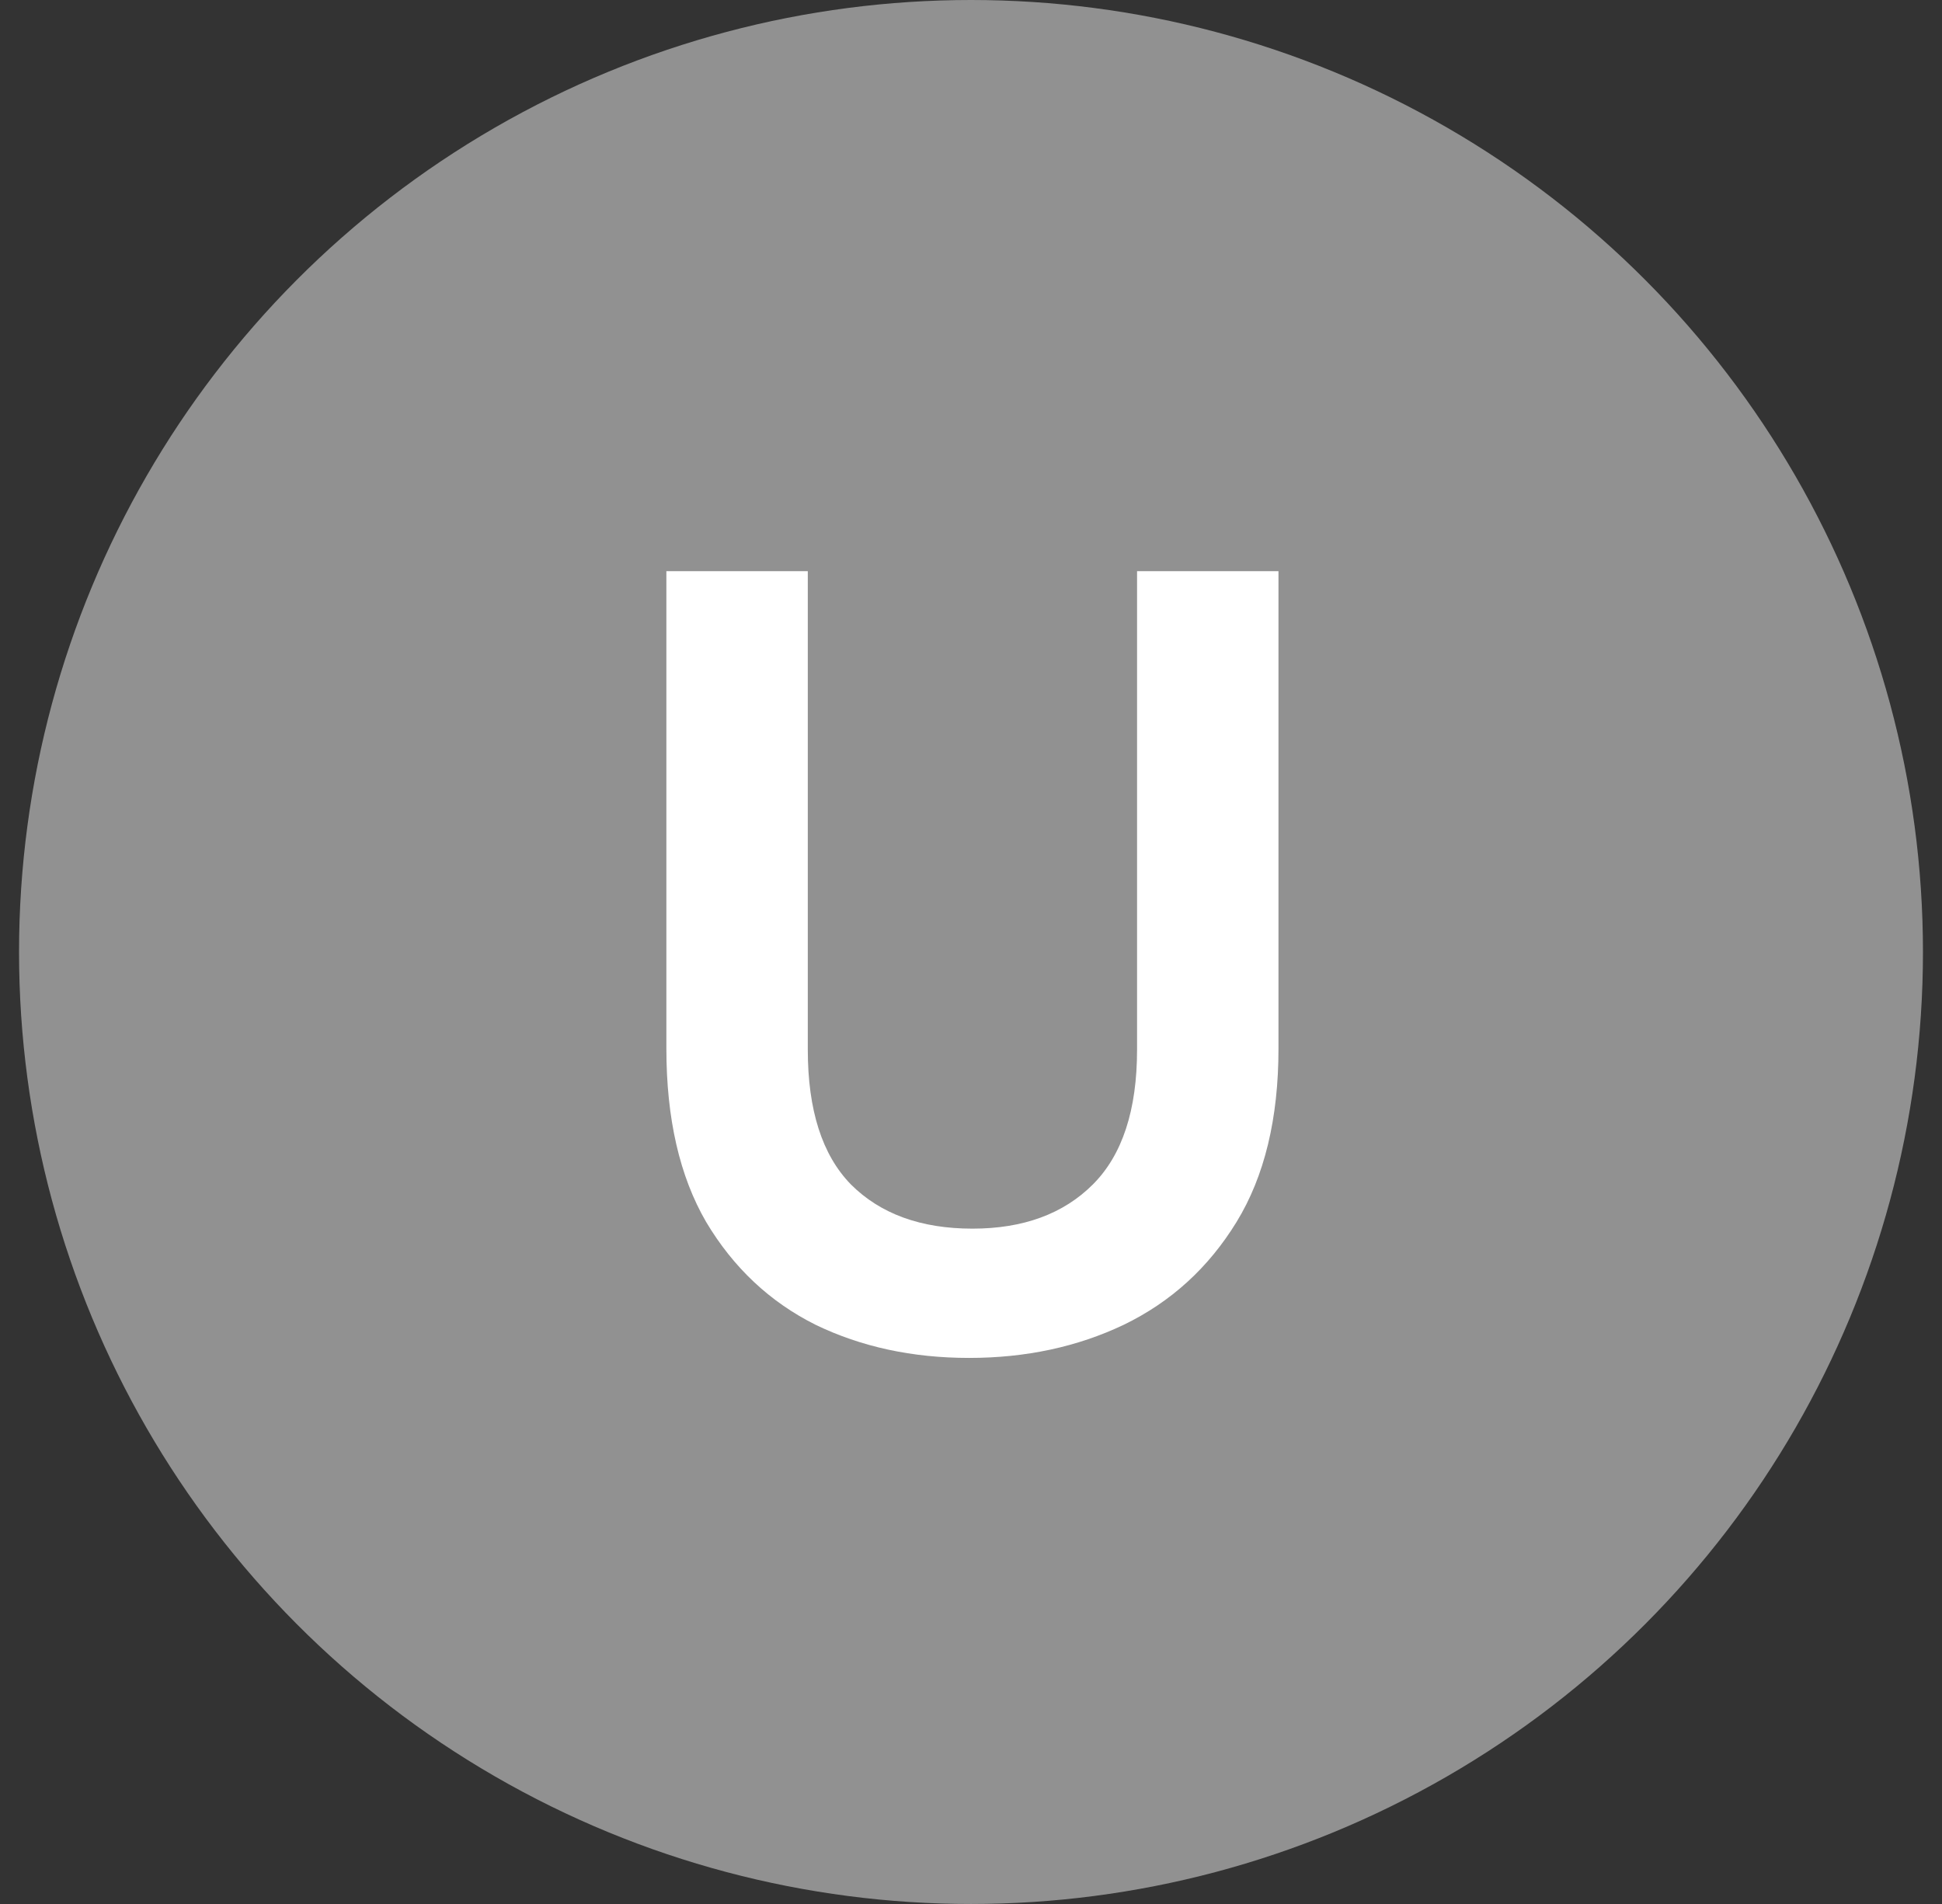
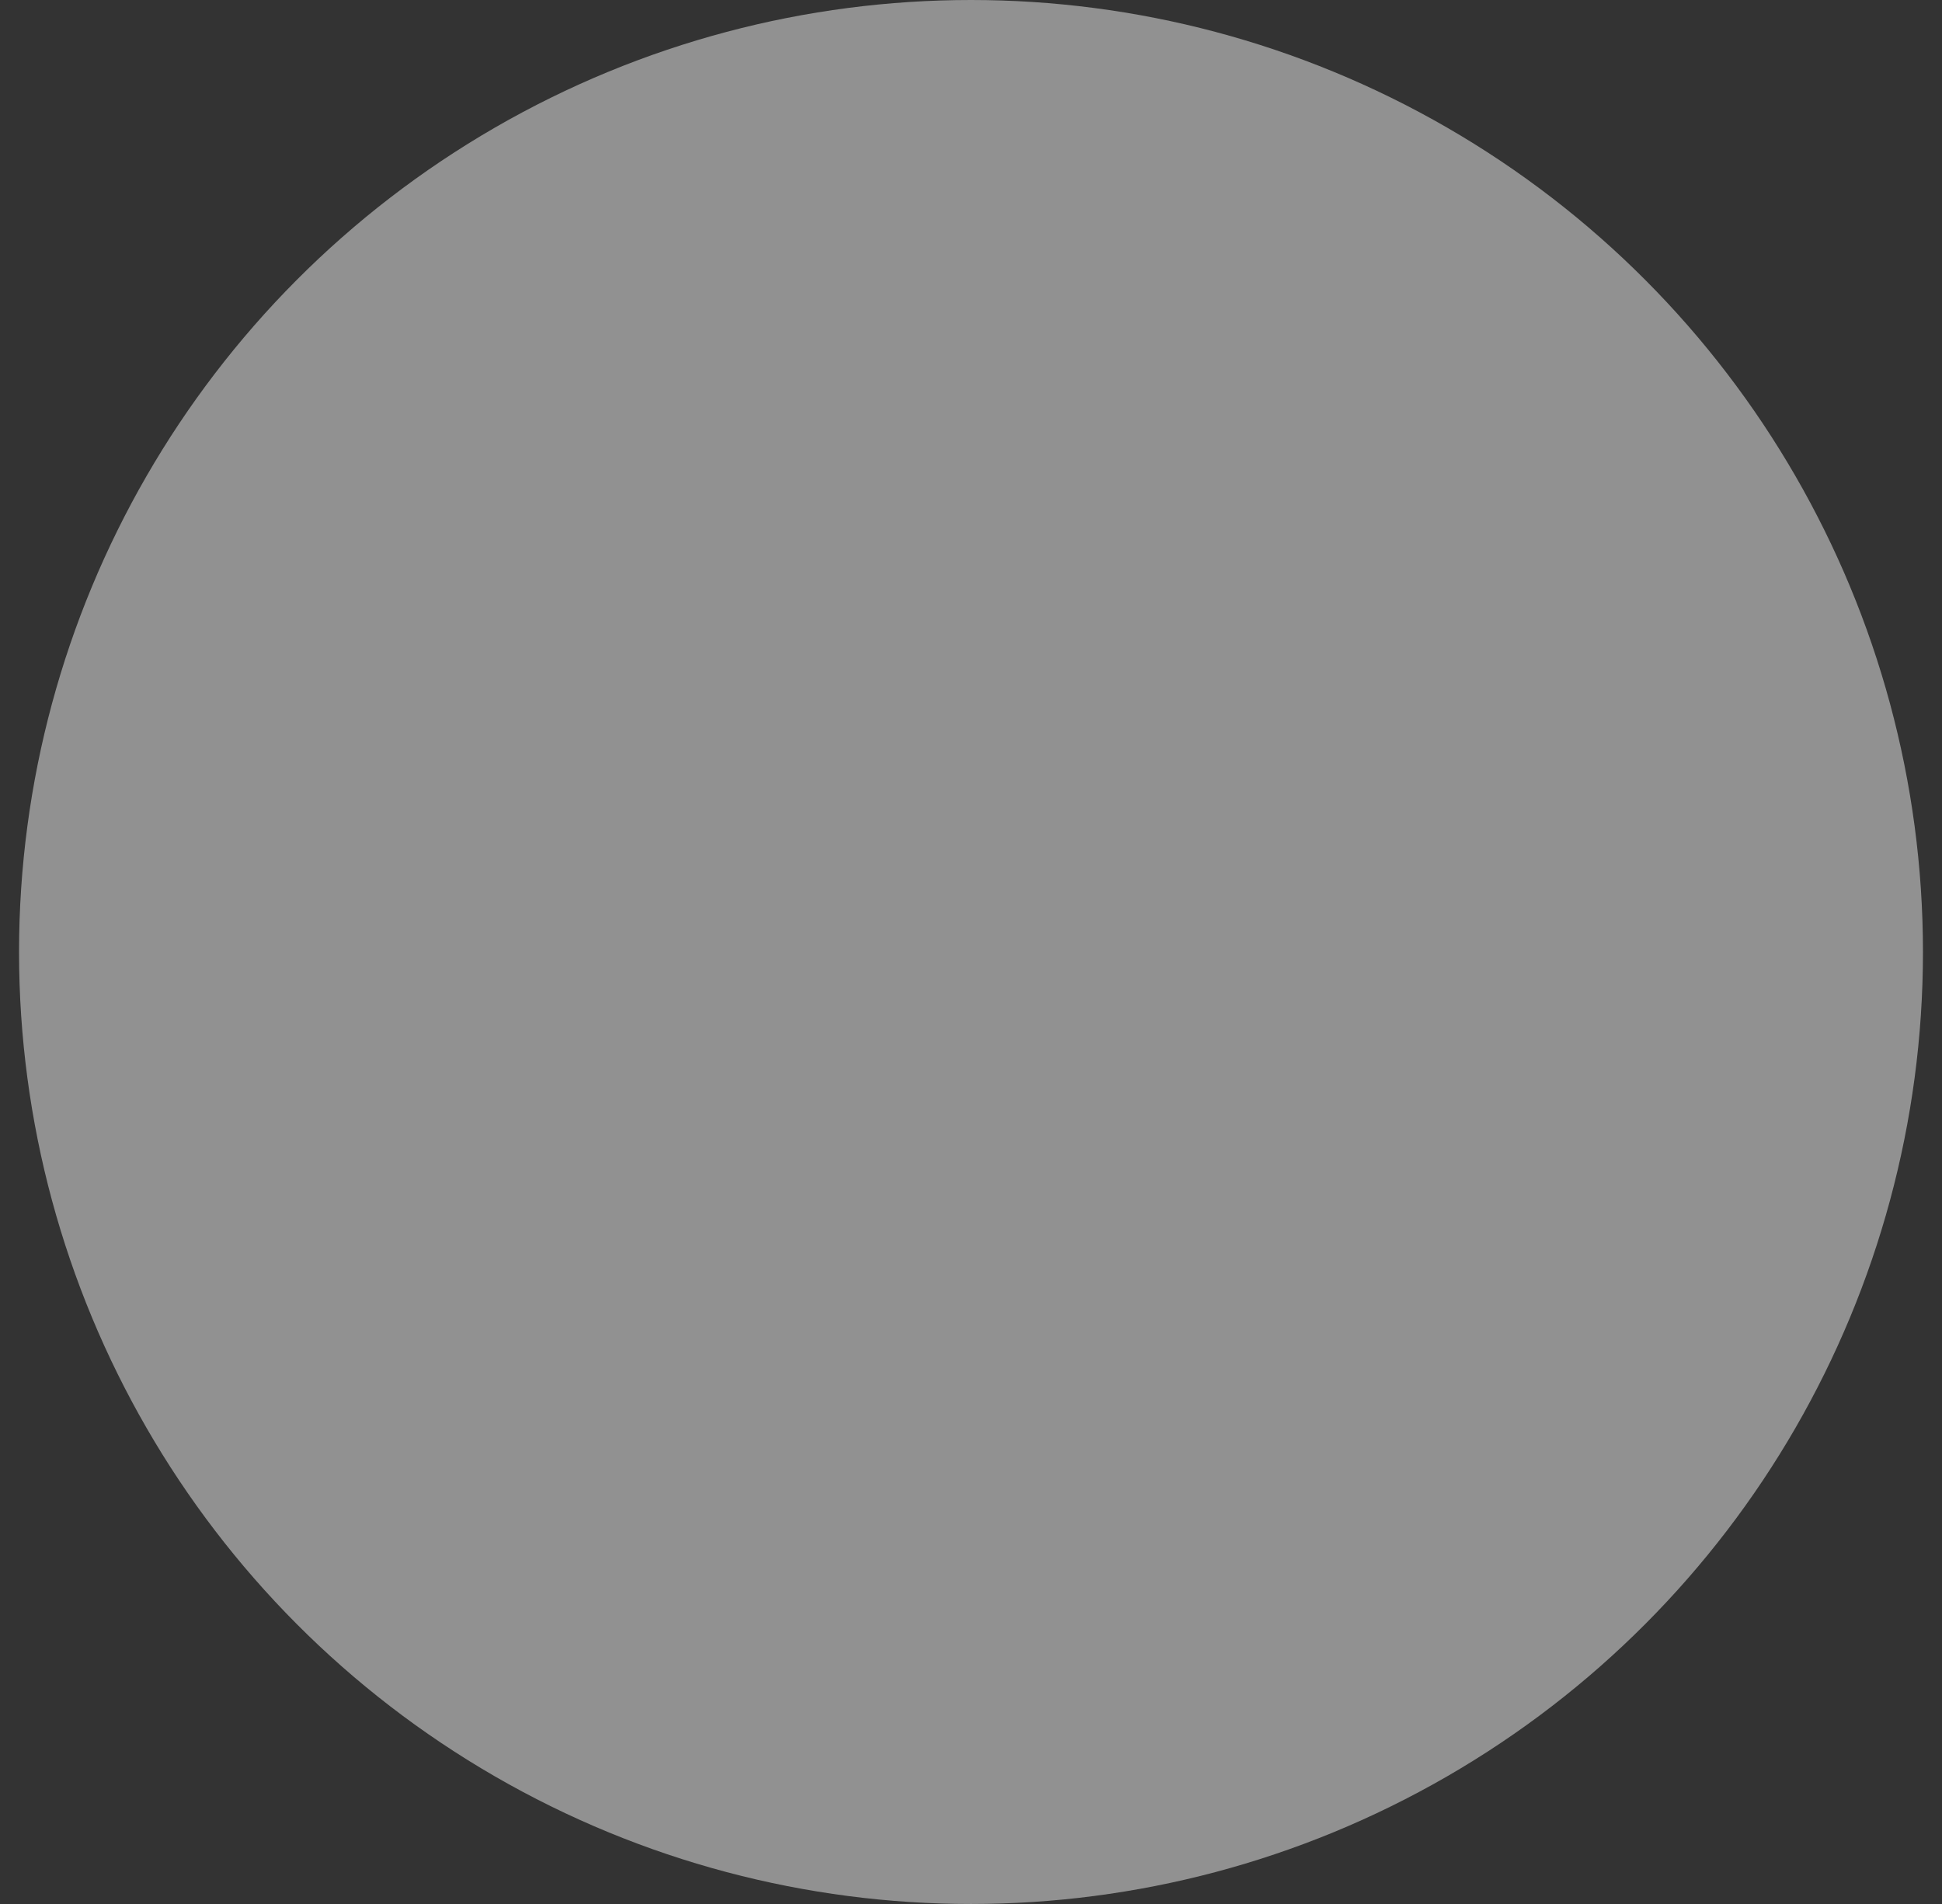
<svg xmlns="http://www.w3.org/2000/svg" width="51" height="50" viewBox="0 0 51 50" fill="none">
  <rect x="0" y="0" width="51" height="50" fill="#333333" stroke="none" />
  <circle cx="25.5" cy="25" r="25" fill="#919191" />
-   <path d="M25.451 35.66C23.961 35.66 22.617 35.37 21.417 34.789C20.218 34.19 19.26 33.29 18.545 32.091C17.848 30.892 17.5 29.373 17.5 27.535V15H21.214V27.564C21.214 29.151 21.591 30.331 22.346 31.104C23.12 31.878 24.183 32.265 25.538 32.265C26.872 32.265 27.927 31.878 28.701 31.104C29.474 30.331 29.861 29.151 29.861 27.564V15H33.575V27.535C33.575 29.373 33.208 30.892 32.473 32.091C31.738 33.29 30.751 34.19 29.513 34.789C28.294 35.37 26.94 35.66 25.451 35.66Z" fill="white" />
</svg>